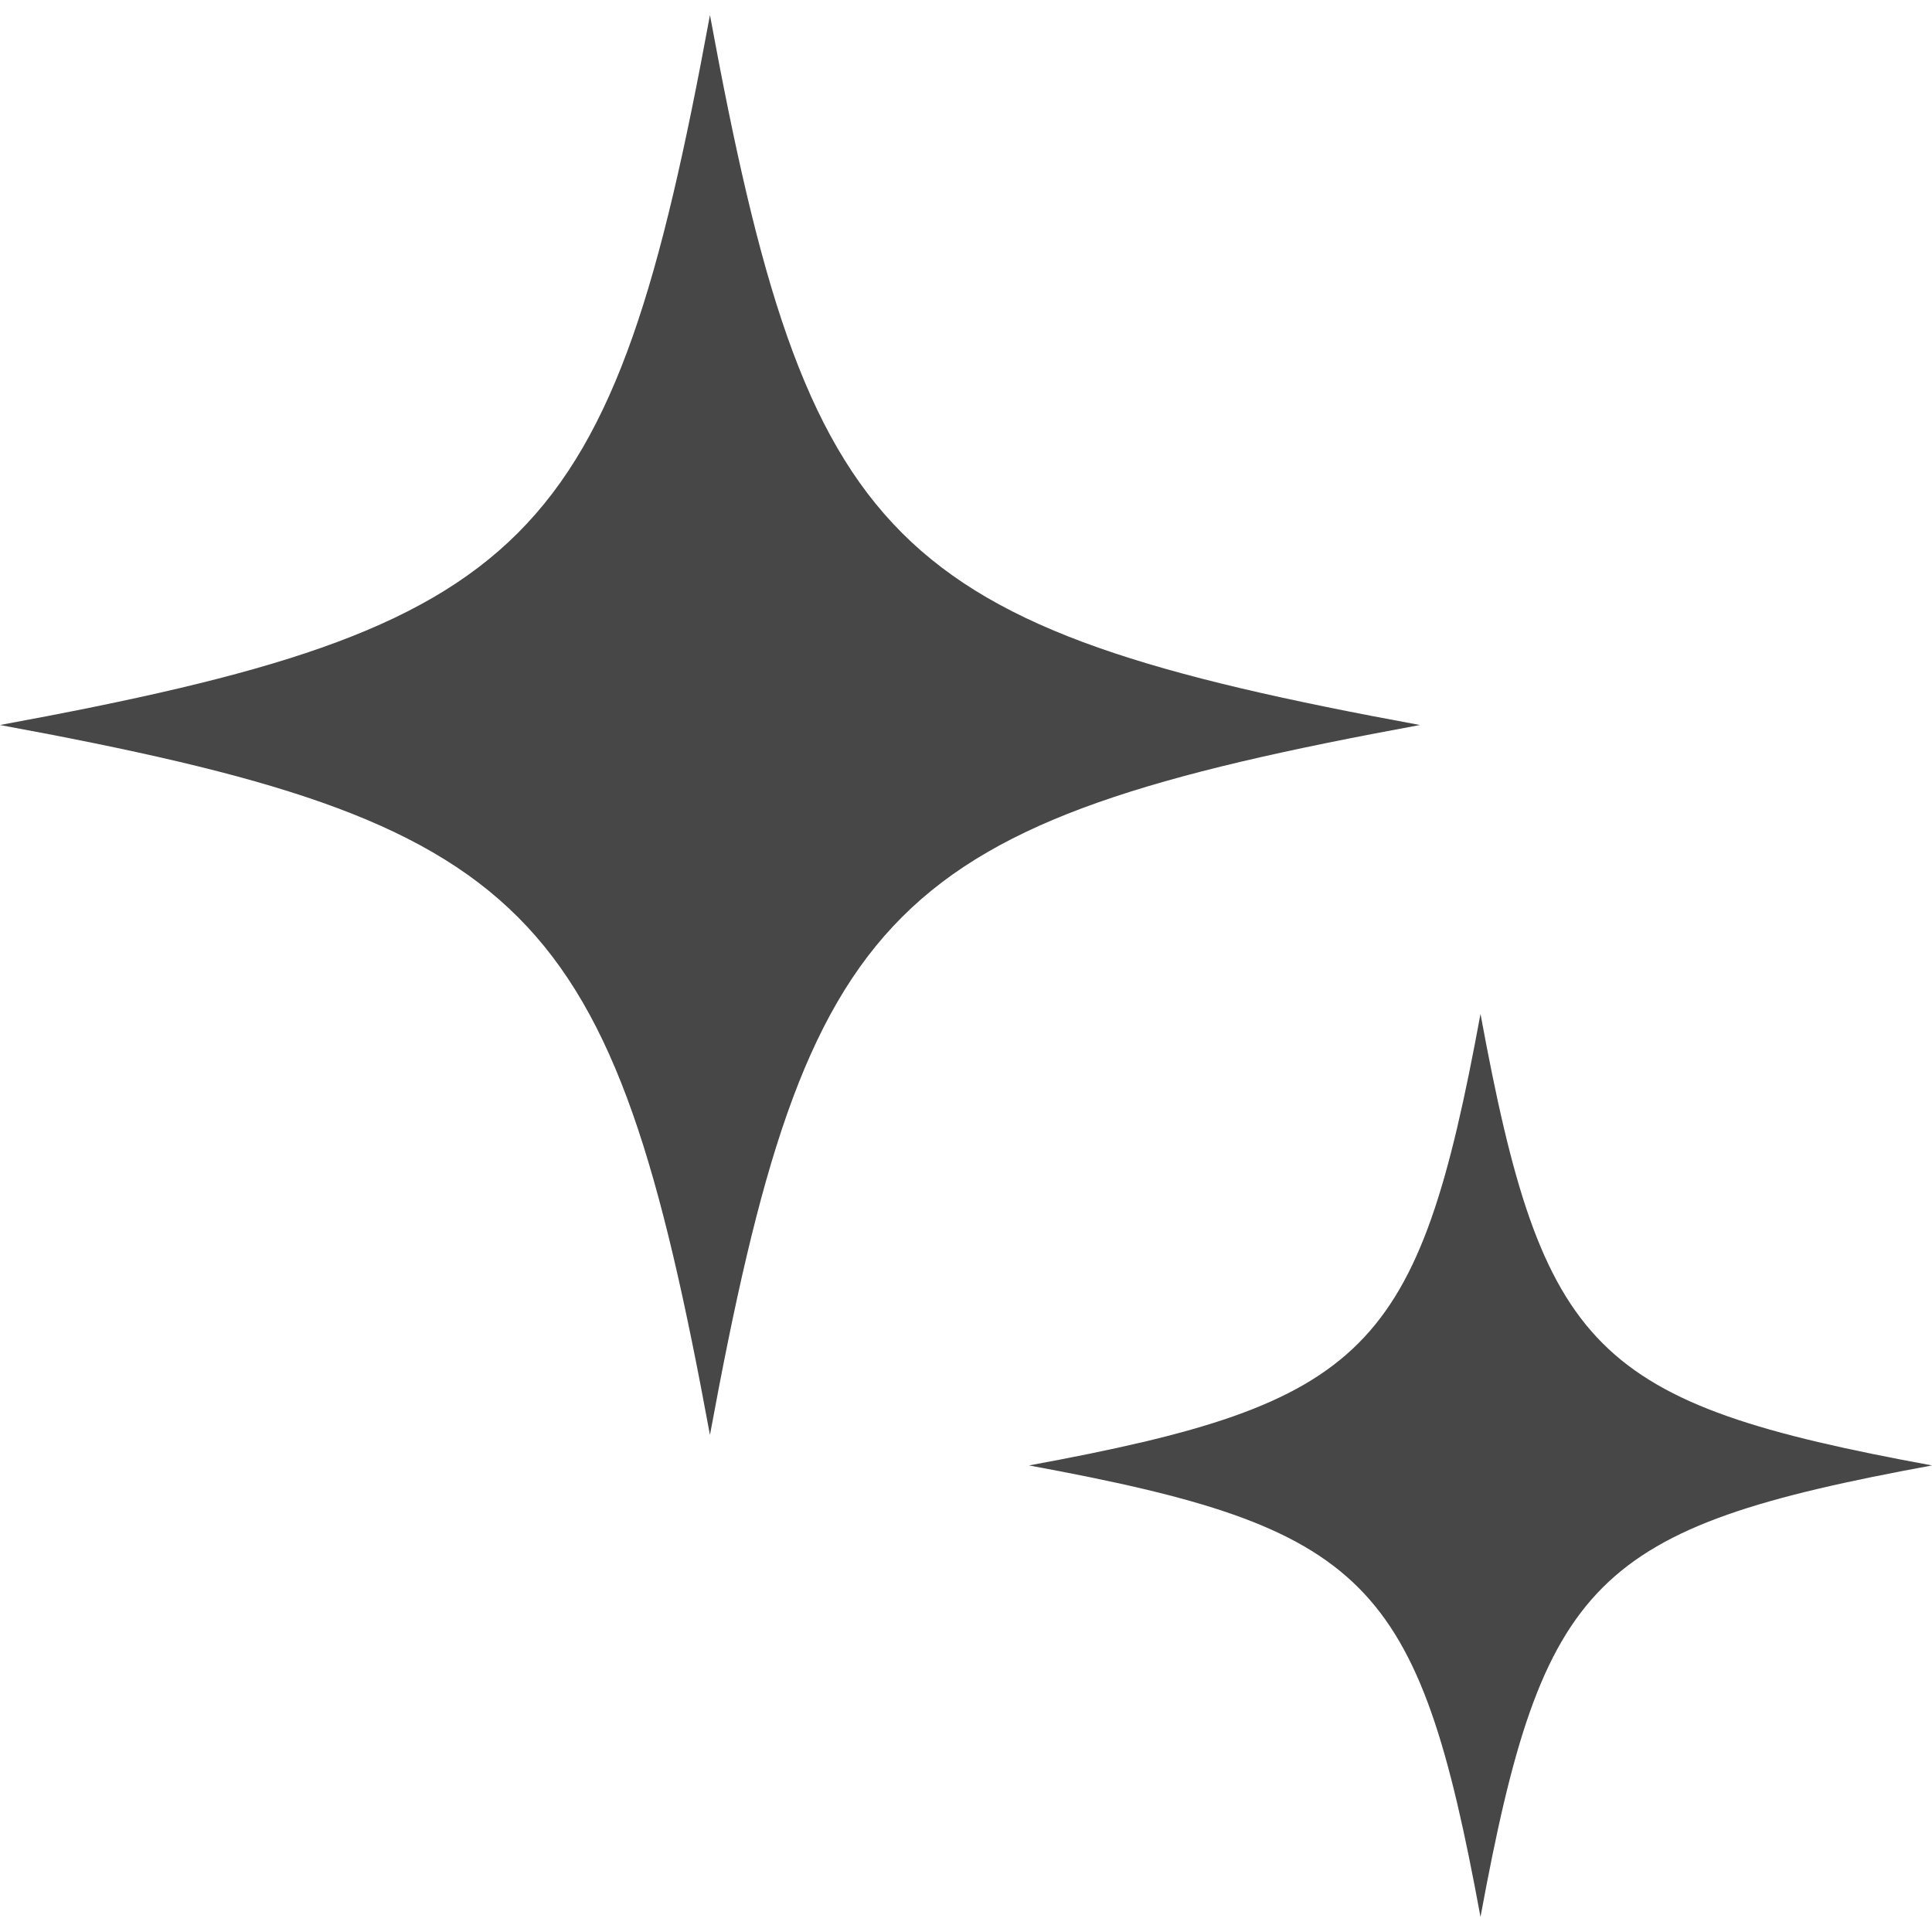
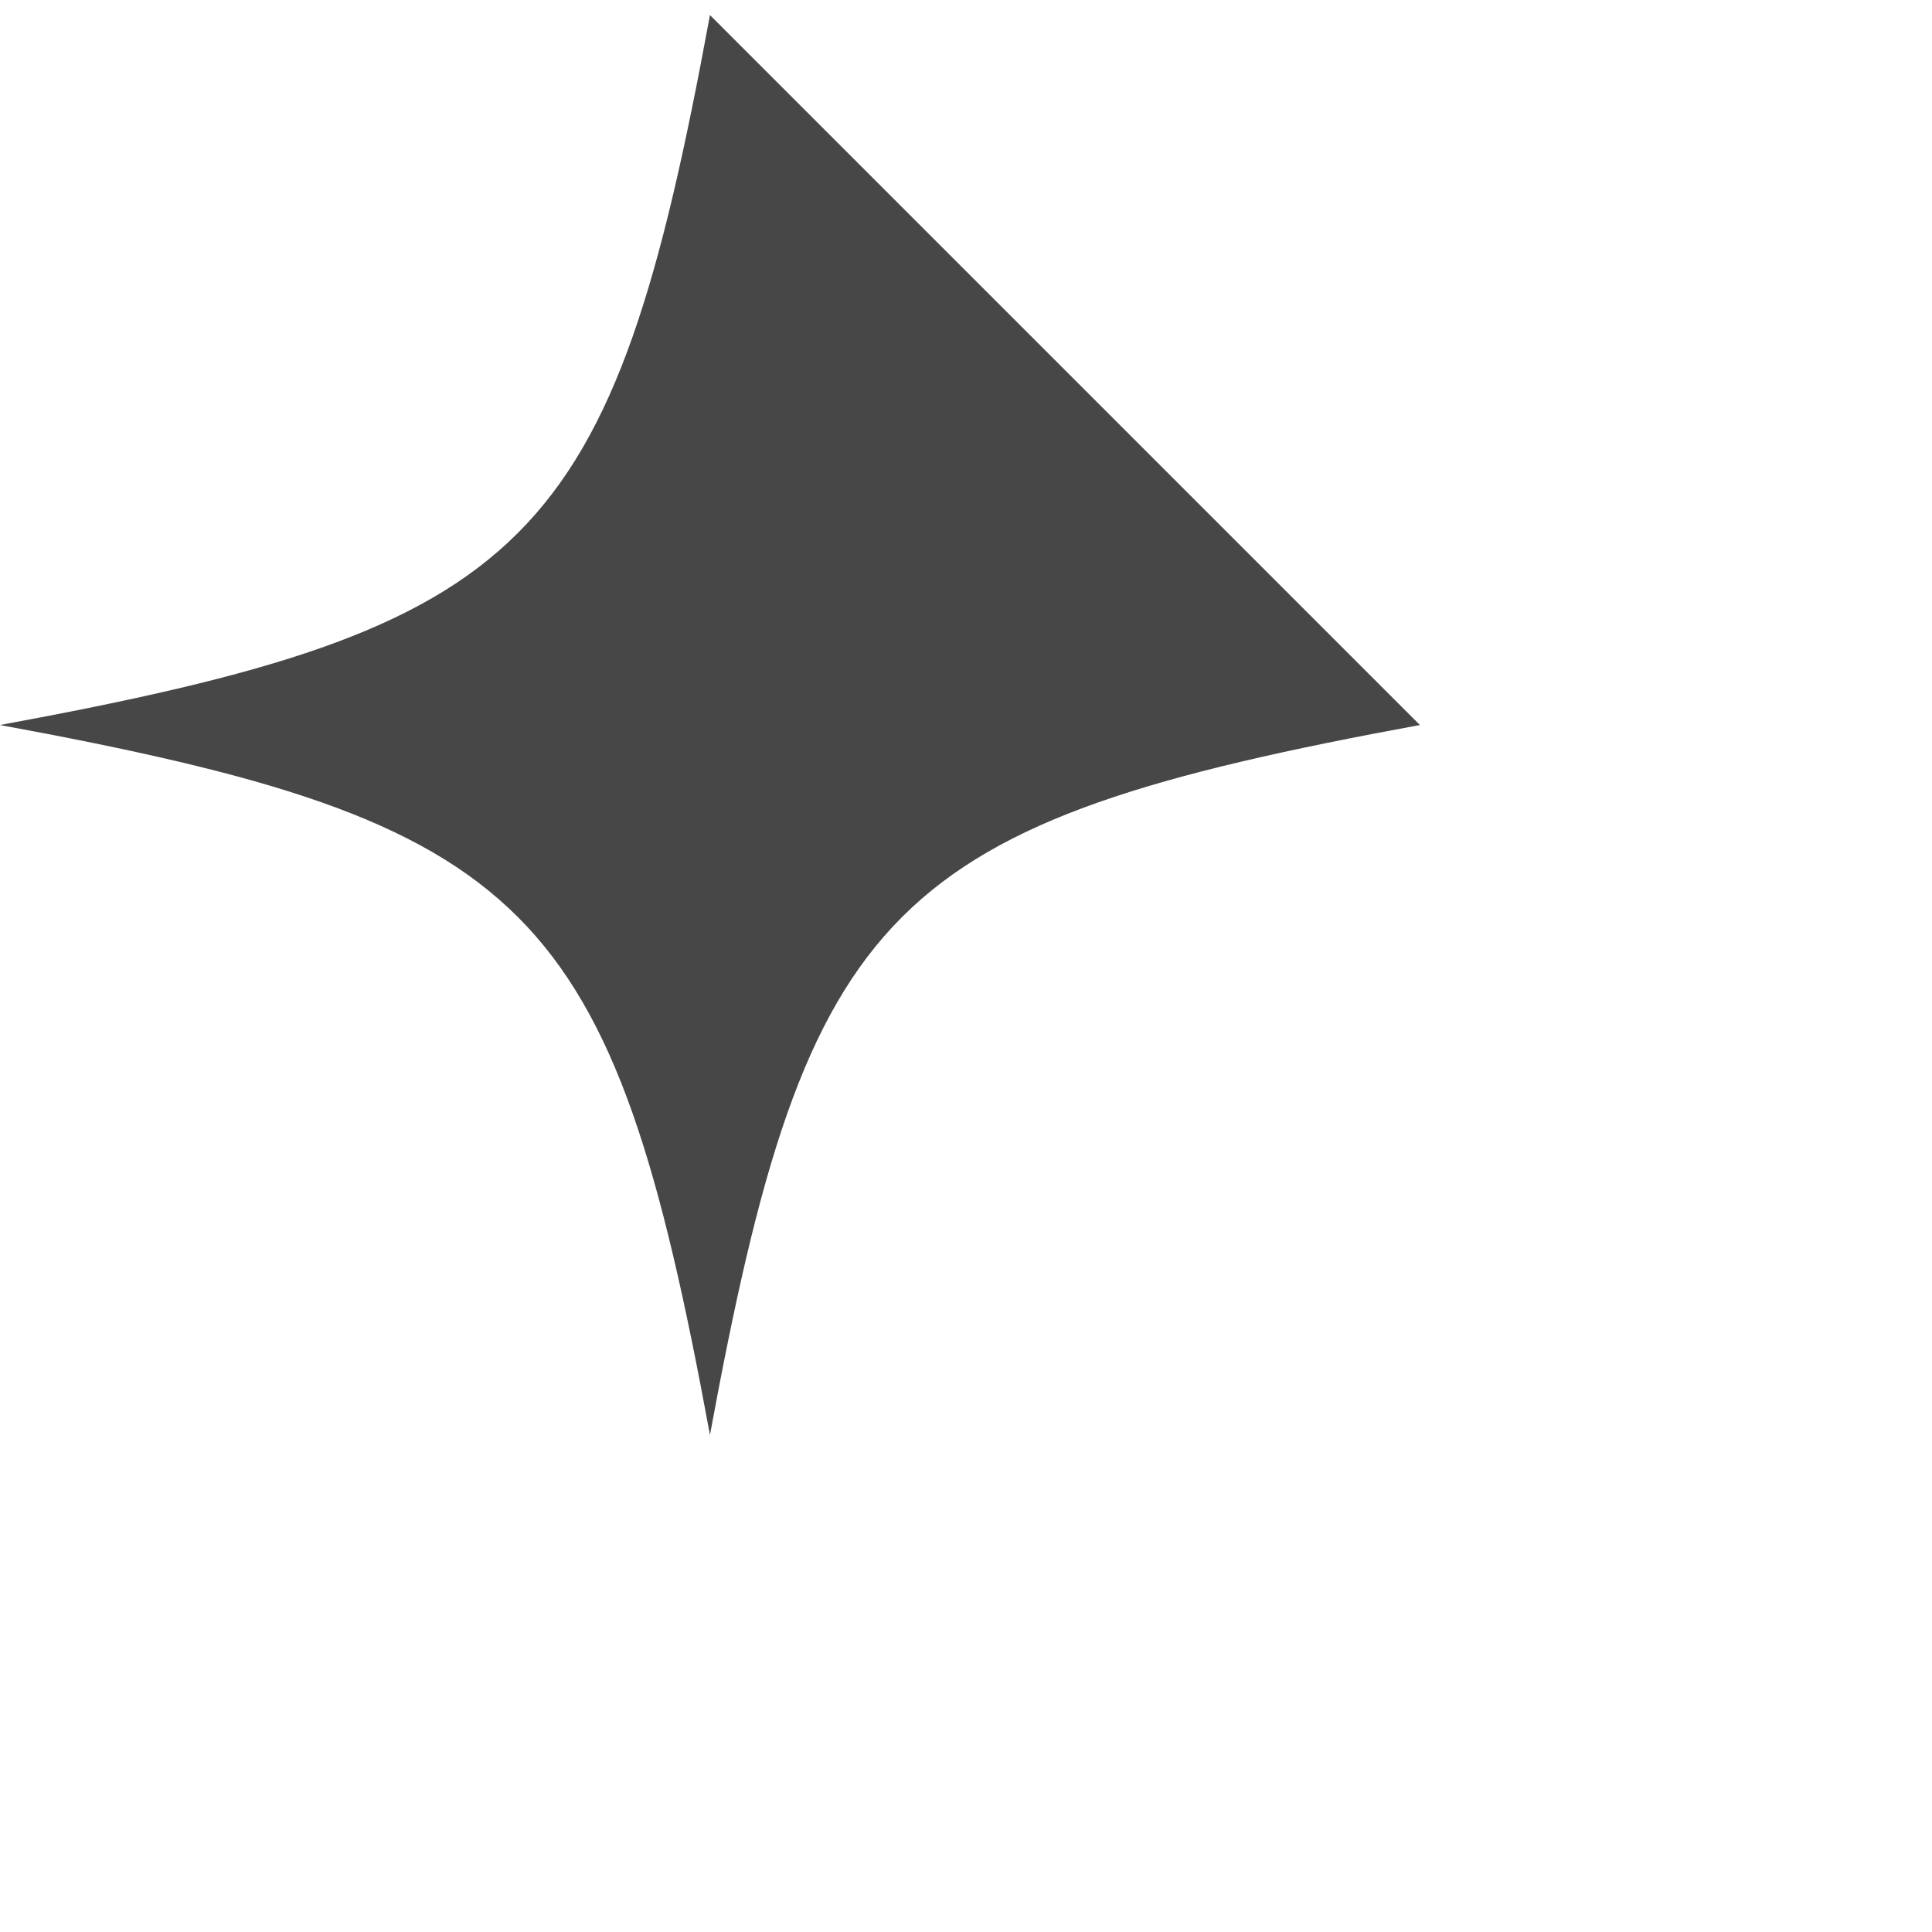
<svg xmlns="http://www.w3.org/2000/svg" width="512" height="512" x="0" y="0" viewBox="0 0 443.771 443.772" style="enable-background:new 0 0 512 512" xml:space="preserve" class="">
  <g>
    <g>
      <g id="Layer_3">
        <g>
-           <path d="M163.073,3.459C140.557,125.764,122.304,144.016,0,166.532c122.305,22.516,140.557,40.768,163.073,163.073 c22.516-122.305,40.768-140.557,163.073-163.073C203.841,144.016,185.588,125.764,163.073,3.459z" fill="#474747" data-original="#000000" style="" />
-           <path d="M340.064,232.896c-14.318,77.781-25.928,89.39-103.708,103.708c77.78,14.319,89.39,25.928,103.708,103.708 c14.318-77.78,25.928-89.39,103.707-103.708C365.99,322.286,354.383,310.677,340.064,232.896z" fill="#474747" data-original="#000000" style="" />
+           <path d="M163.073,3.459C140.557,125.764,122.304,144.016,0,166.532c122.305,22.516,140.557,40.768,163.073,163.073 c22.516-122.305,40.768-140.557,163.073-163.073z" fill="#474747" data-original="#000000" style="" />
        </g>
      </g>
    </g>
    <g> </g>
    <g> </g>
    <g> </g>
    <g> </g>
    <g> </g>
    <g> </g>
    <g> </g>
    <g> </g>
    <g> </g>
    <g> </g>
    <g> </g>
    <g> </g>
    <g> </g>
    <g> </g>
    <g> </g>
  </g>
</svg>